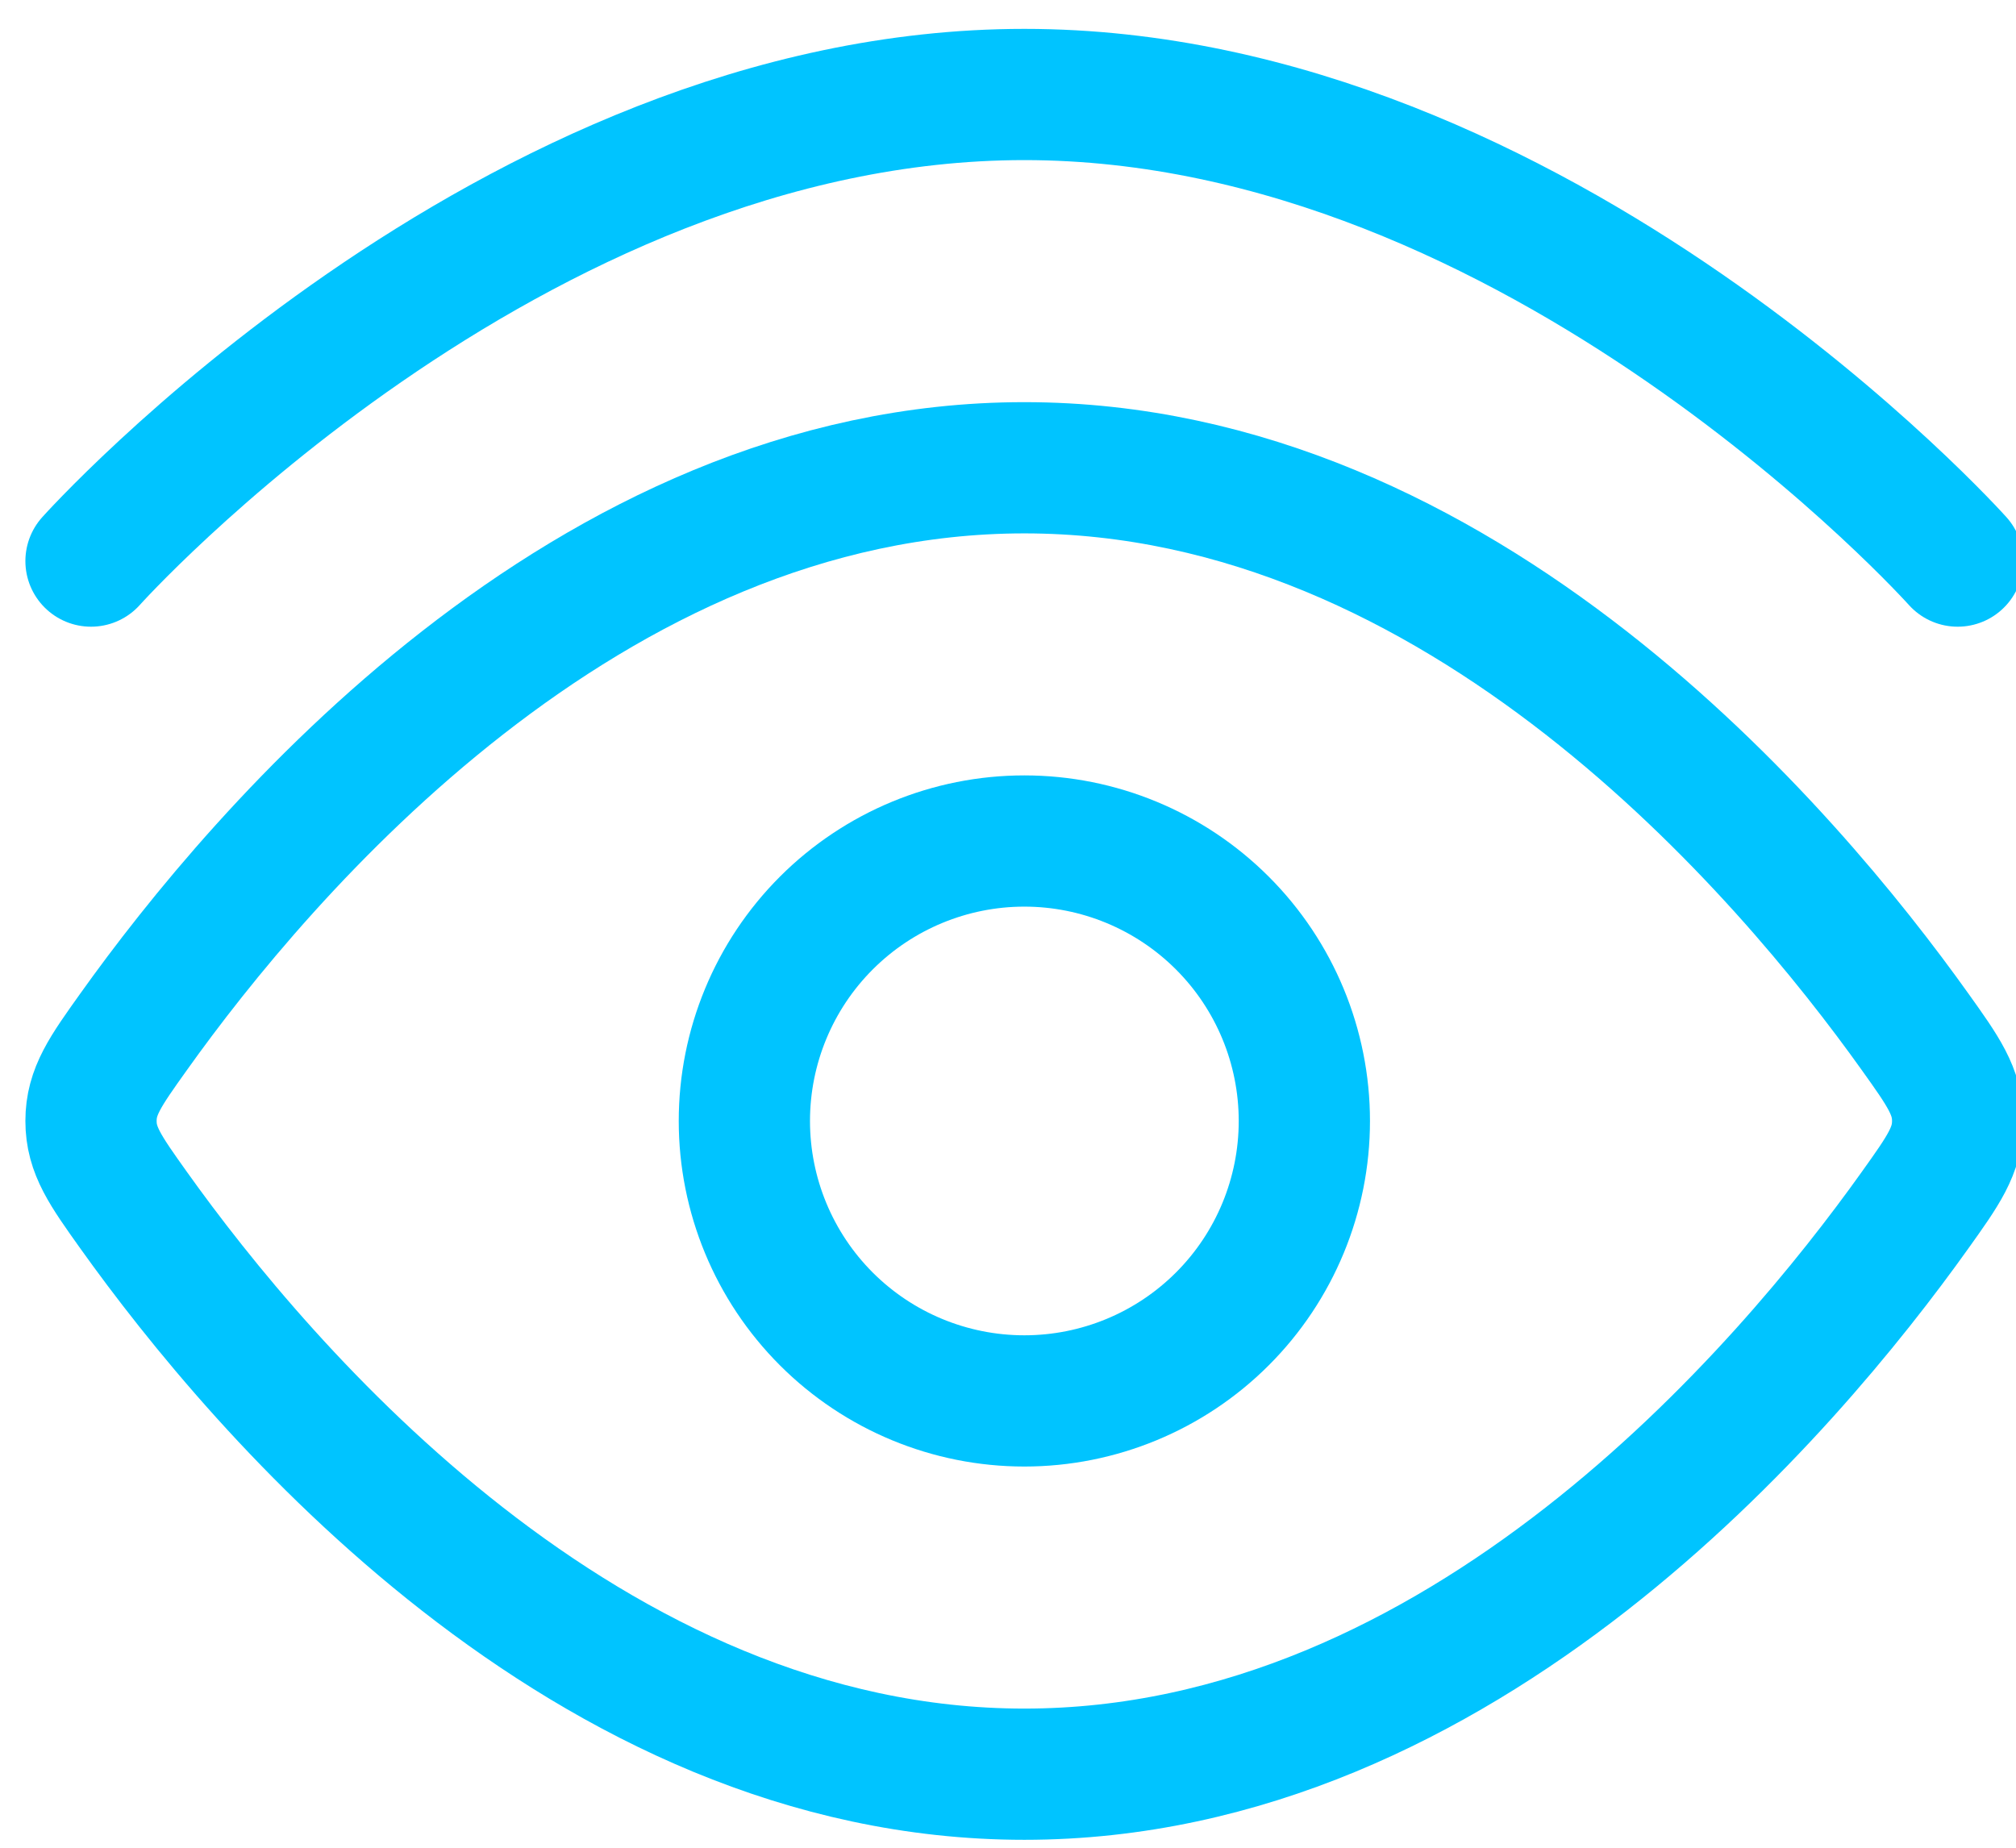
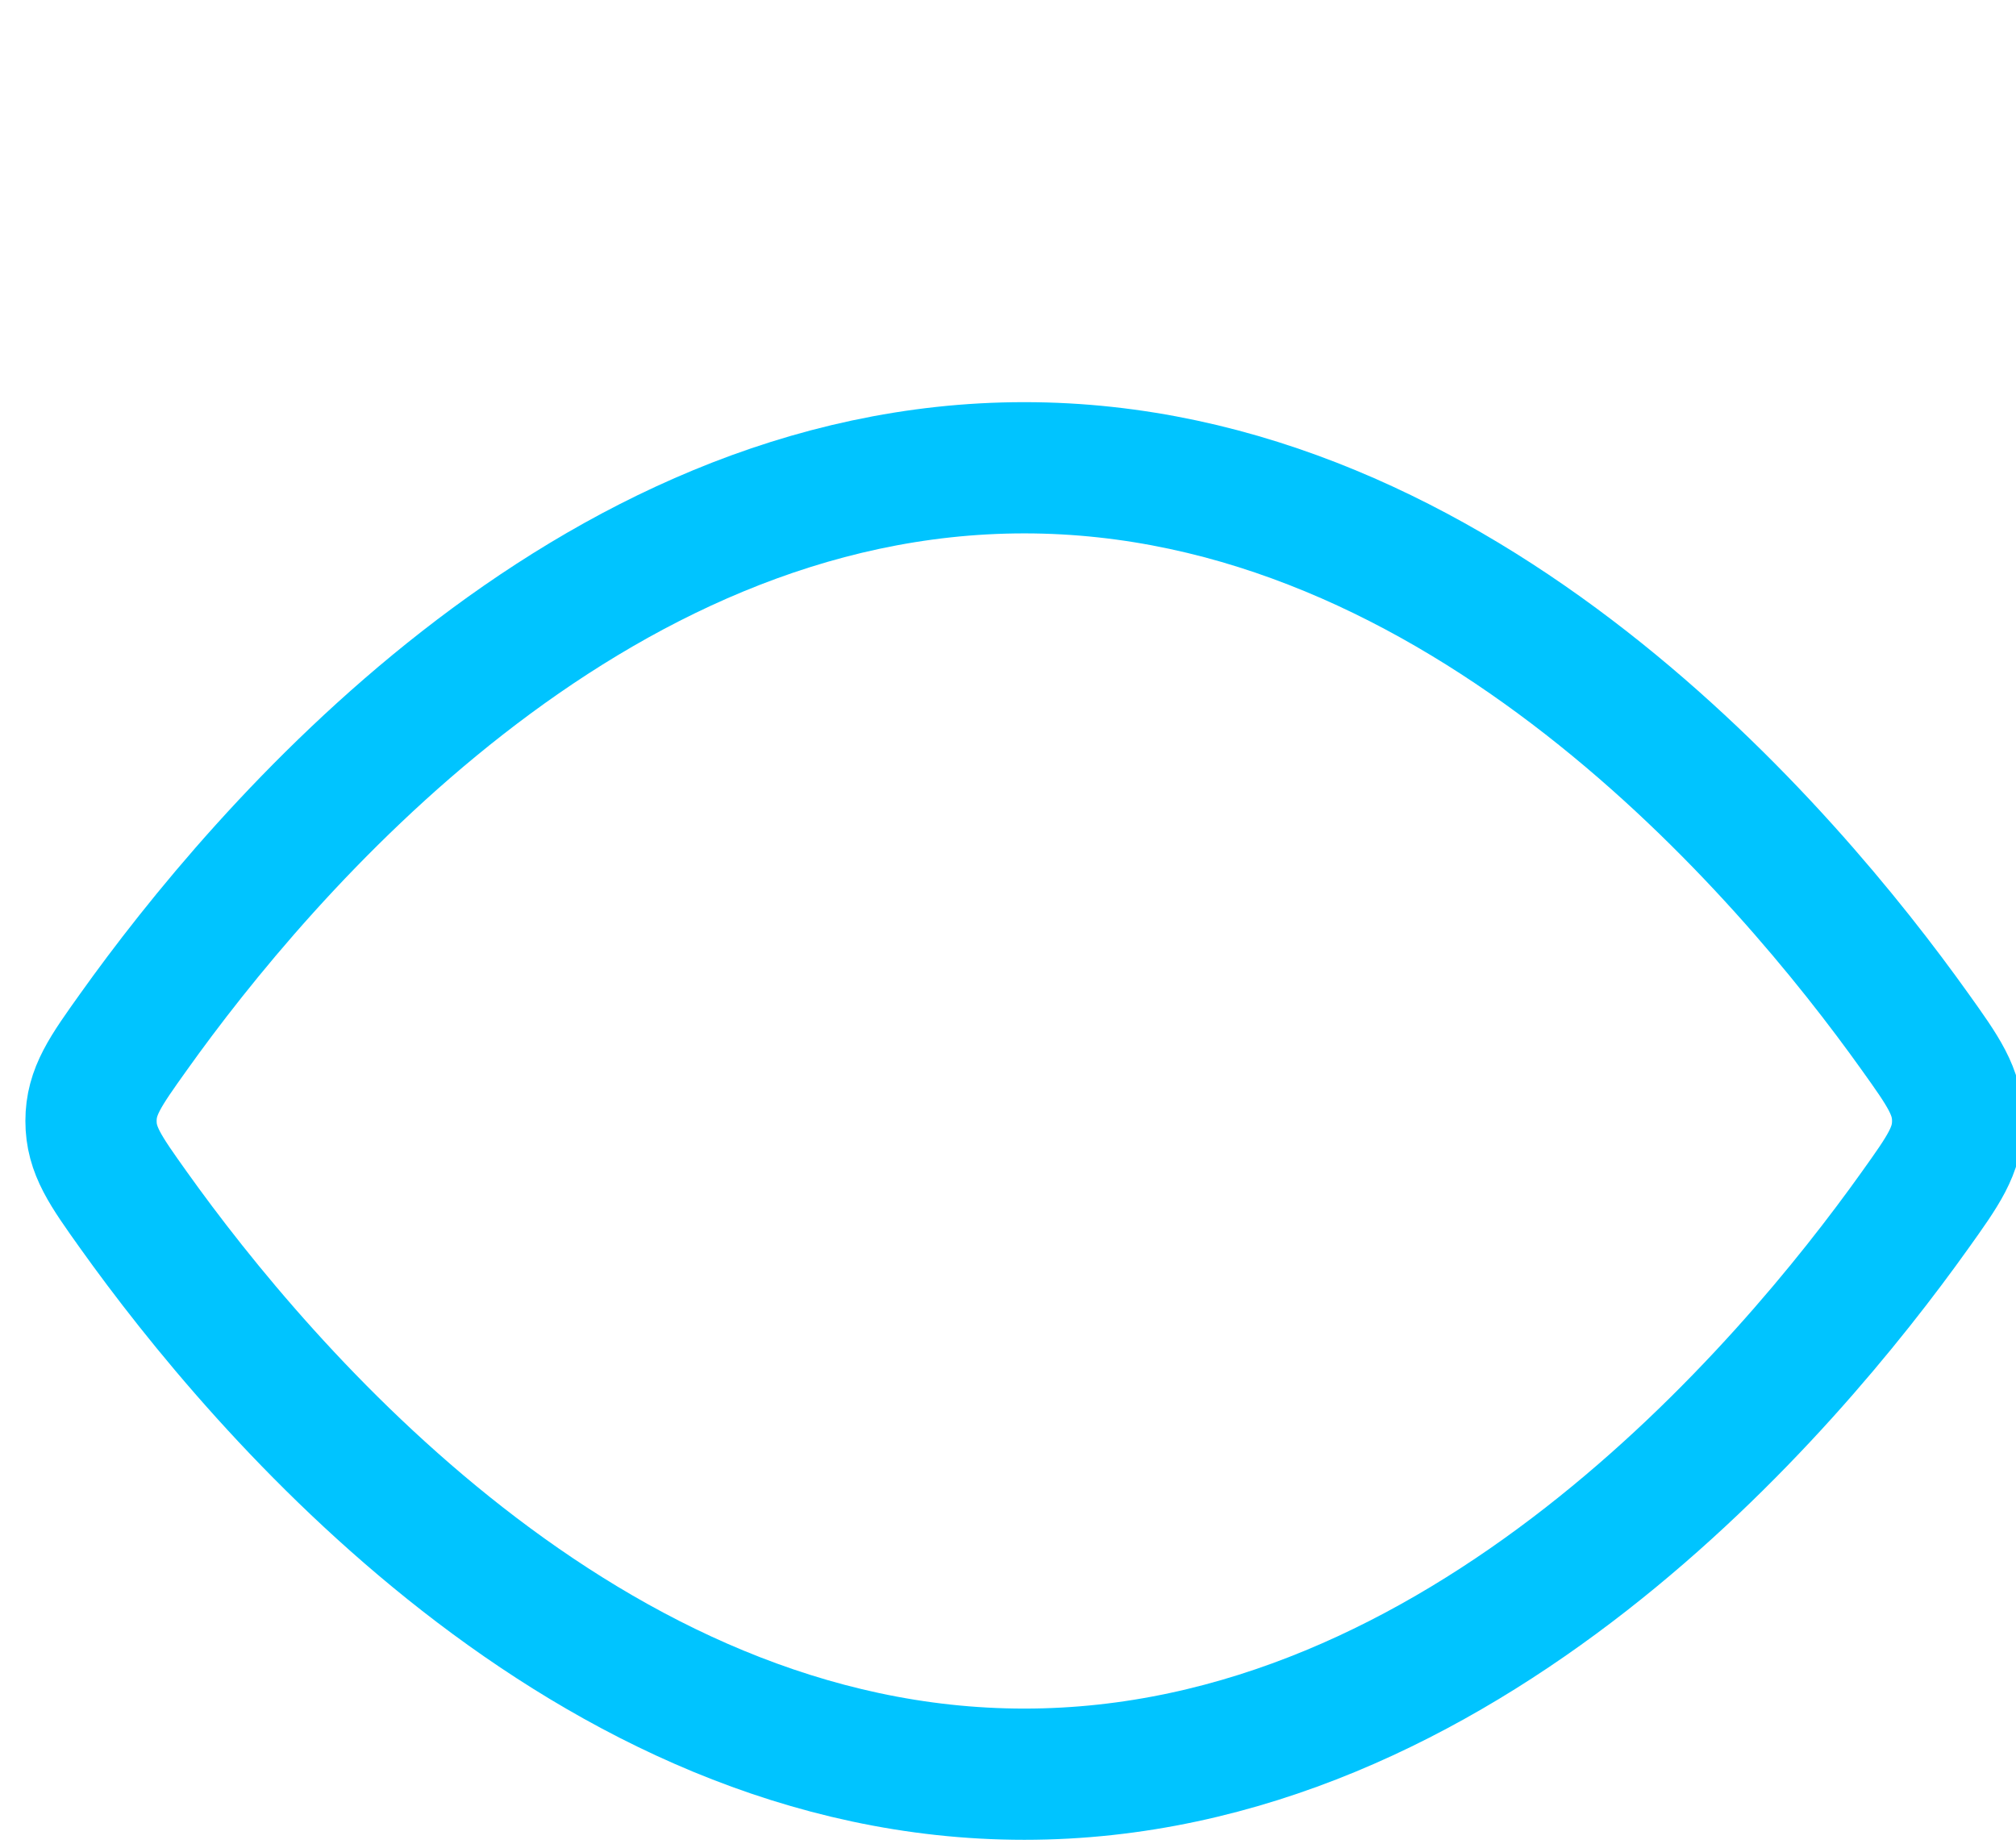
<svg xmlns="http://www.w3.org/2000/svg" width="48" height="44" viewBox="0 0 48 44" fill="none">
-   <path d="M2.167 13.361C2.167 13.361 12.116 2.25 24.389 2.25C36.663 2.25 46.611 13.361 46.611 13.361" stroke="#00C4FF" stroke-width="3.125" stroke-linecap="round" stroke-linejoin="round" />
  <path d="M45.598 24.572C46.274 25.518 46.611 25.994 46.611 26.694C46.611 27.396 46.274 27.869 45.598 28.816C42.562 33.074 34.809 42.249 24.389 42.249C13.967 42.249 6.216 33.072 3.18 28.816C2.505 27.869 2.167 27.394 2.167 26.694C2.167 25.992 2.505 25.518 3.18 24.572C6.216 20.314 13.969 11.139 24.389 11.139C34.811 11.139 42.562 20.316 45.598 24.572Z" stroke="#00C4FF" stroke-width="3.125" stroke-linecap="round" stroke-linejoin="round" />
-   <path d="M31.056 26.694C31.056 24.926 30.354 23.23 29.103 21.98C27.853 20.73 26.157 20.027 24.389 20.027C22.621 20.027 20.925 20.73 19.675 21.98C18.425 23.23 17.723 24.926 17.723 26.694C17.723 28.462 18.425 30.158 19.675 31.408C20.925 32.658 22.621 33.36 24.389 33.36C26.157 33.36 27.853 32.658 29.103 31.408C30.354 30.158 31.056 28.462 31.056 26.694Z" stroke="#00C4FF" stroke-width="3.125" stroke-linecap="round" stroke-linejoin="round" />
</svg>